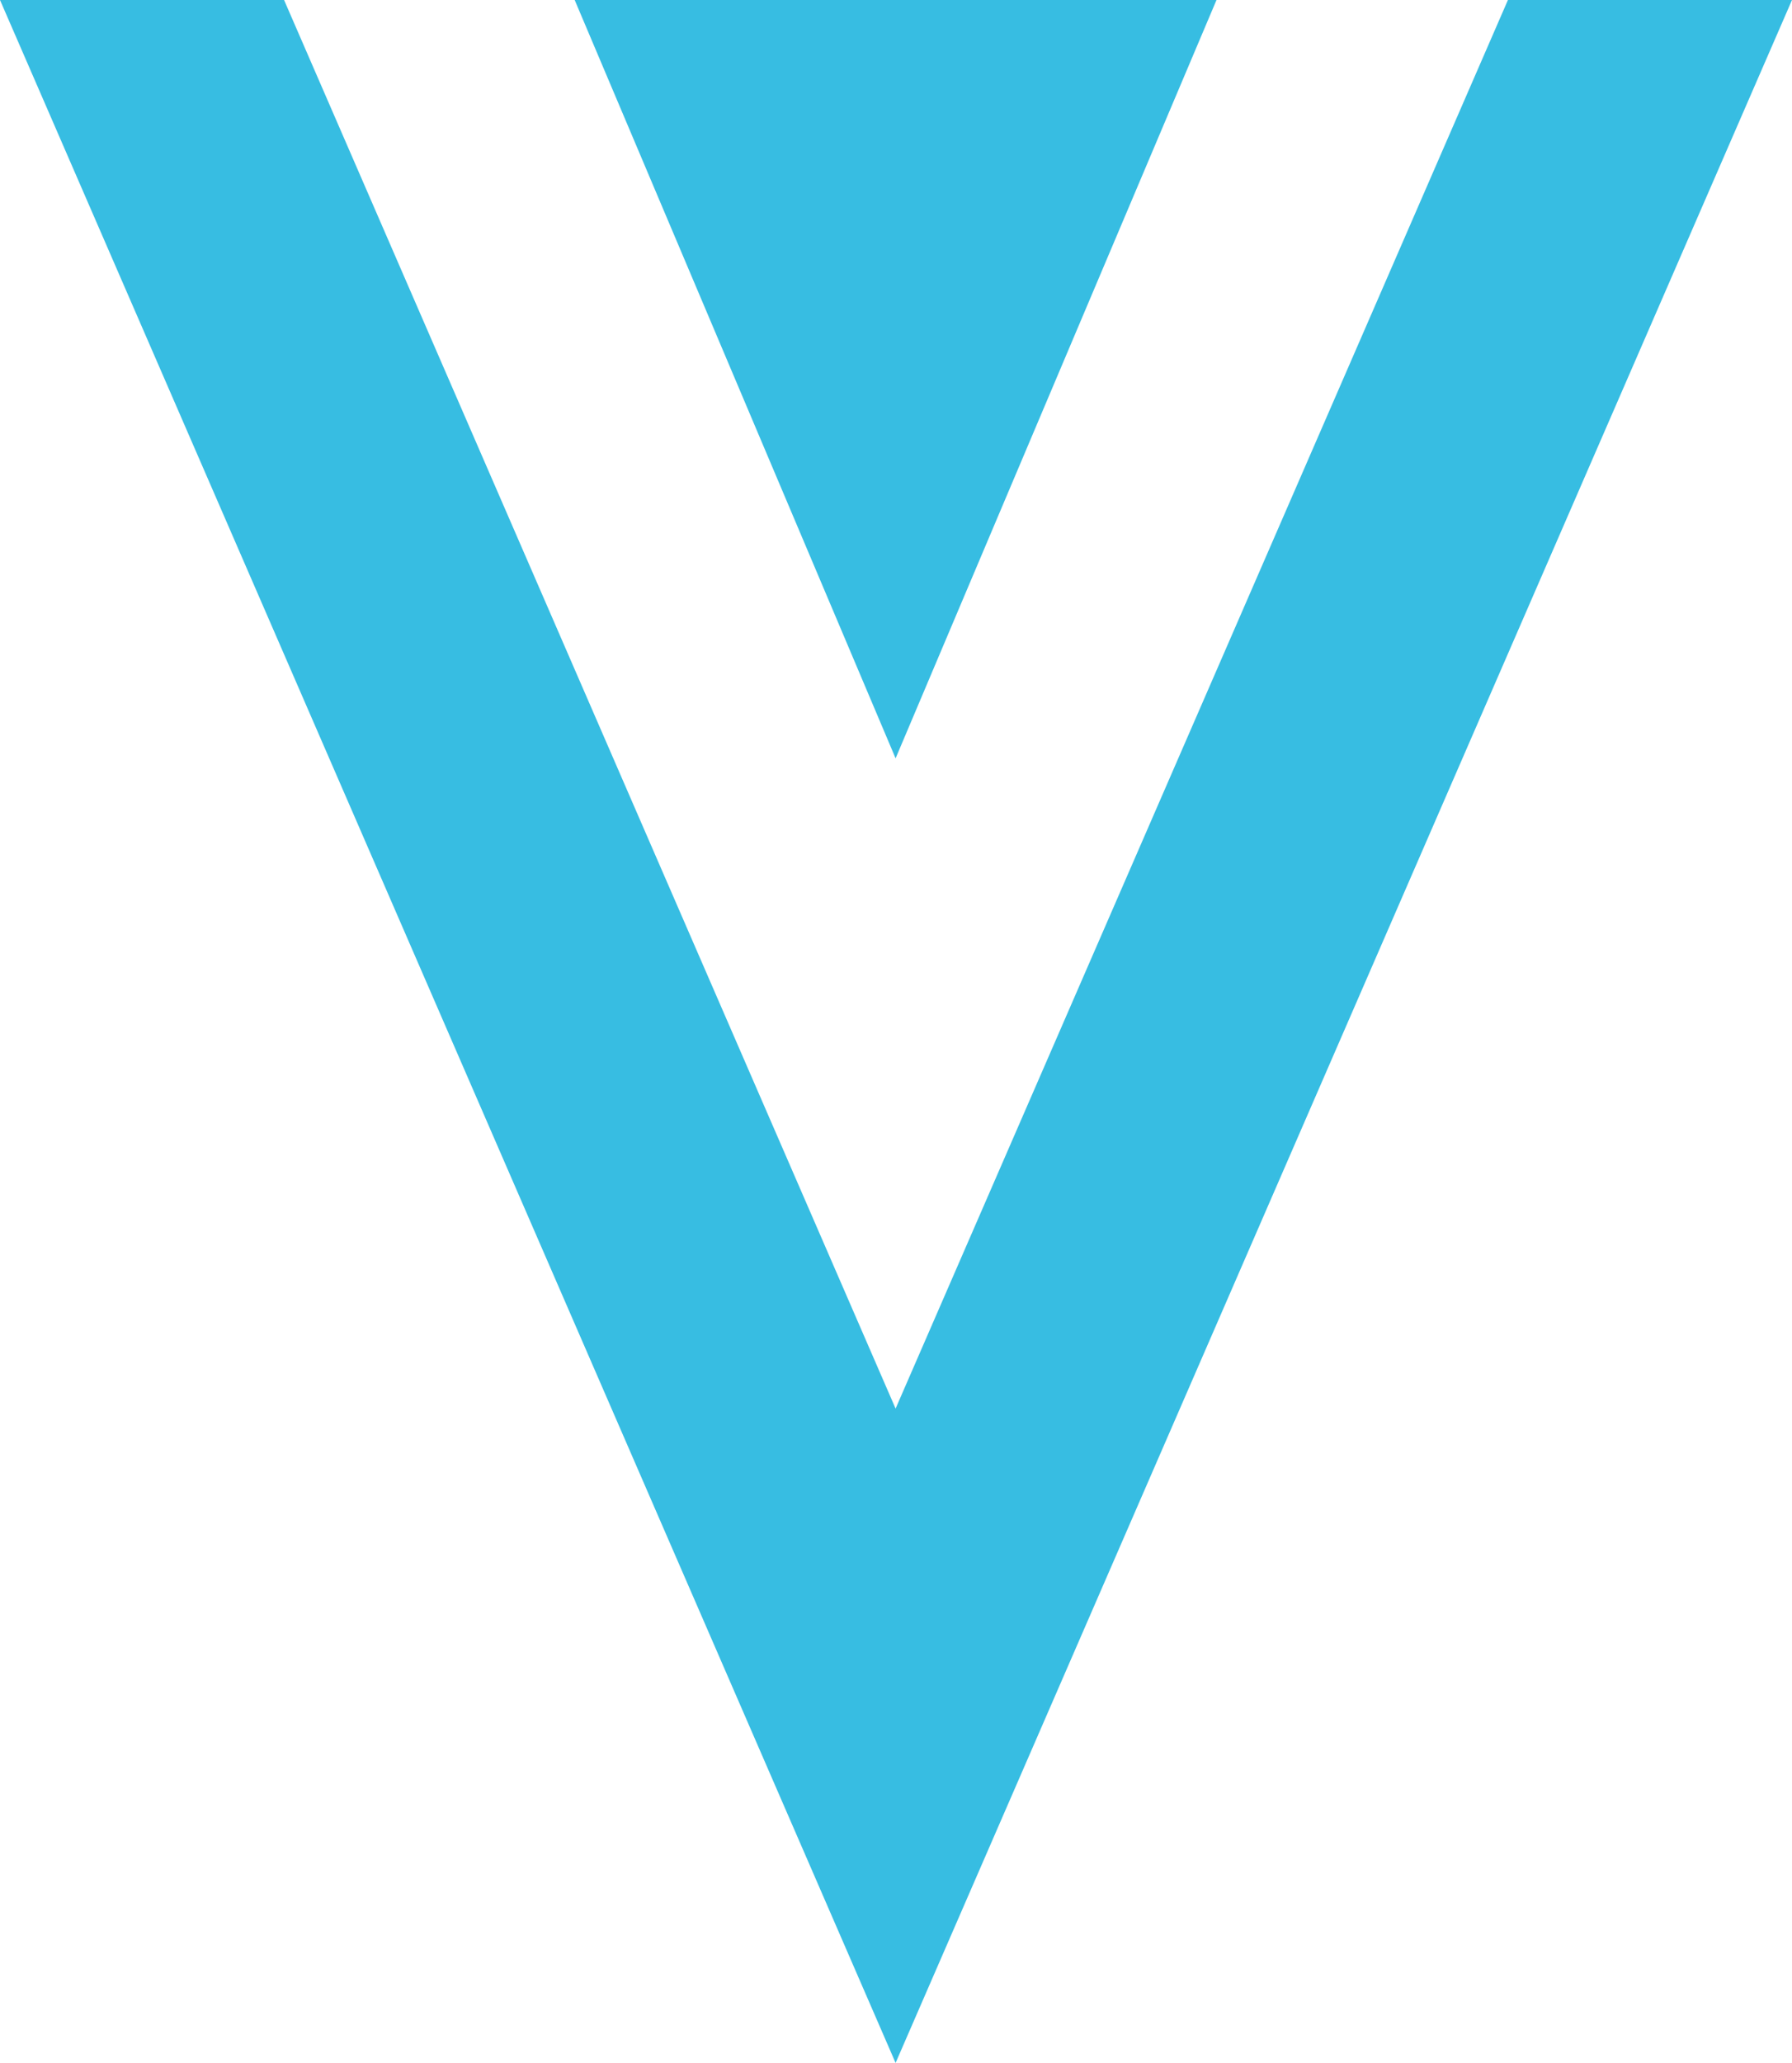
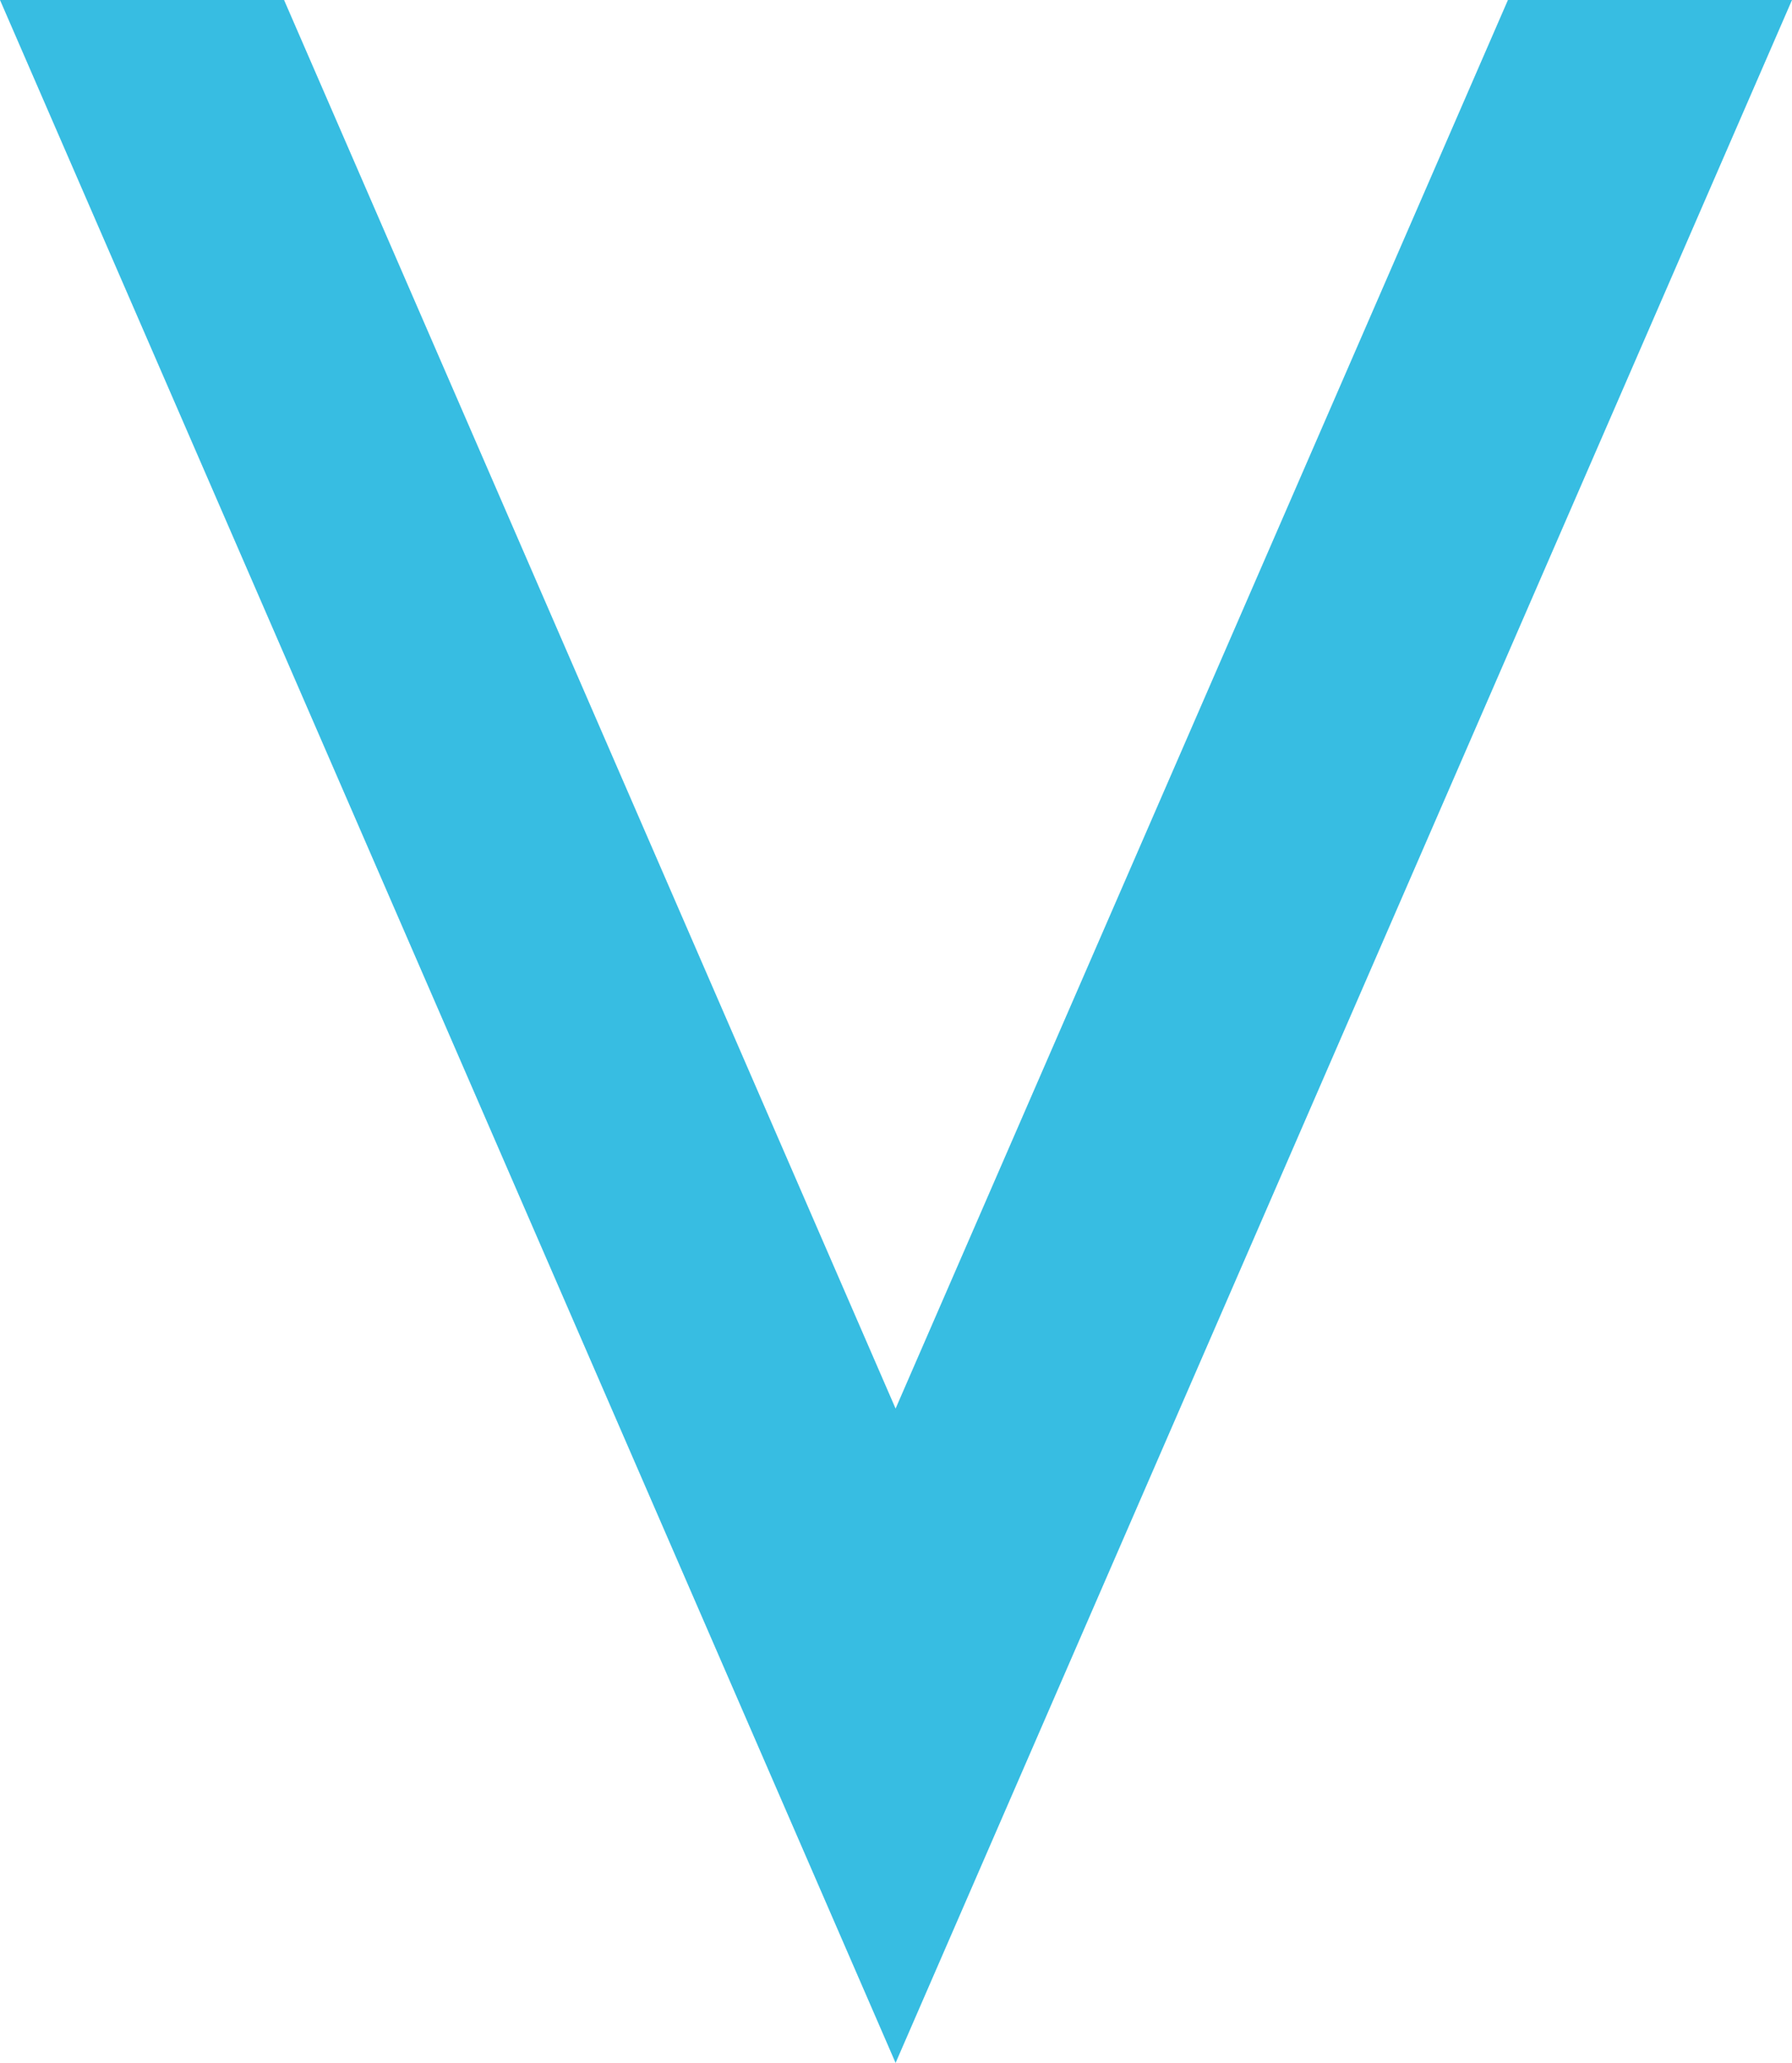
<svg xmlns="http://www.w3.org/2000/svg" enable-background="new 0 0 218.9 251.9" viewBox="0 0 218.9 251.9">
  <g fill="#37bde2">
    <path d="m184.2 0-74.8 172-74.7-172h-34.7l109.4 251.9 109.5-251.9z" />
-     <path d="m109.4 92.6 39.2-92.6h-78.4z" />
  </g>
</svg>